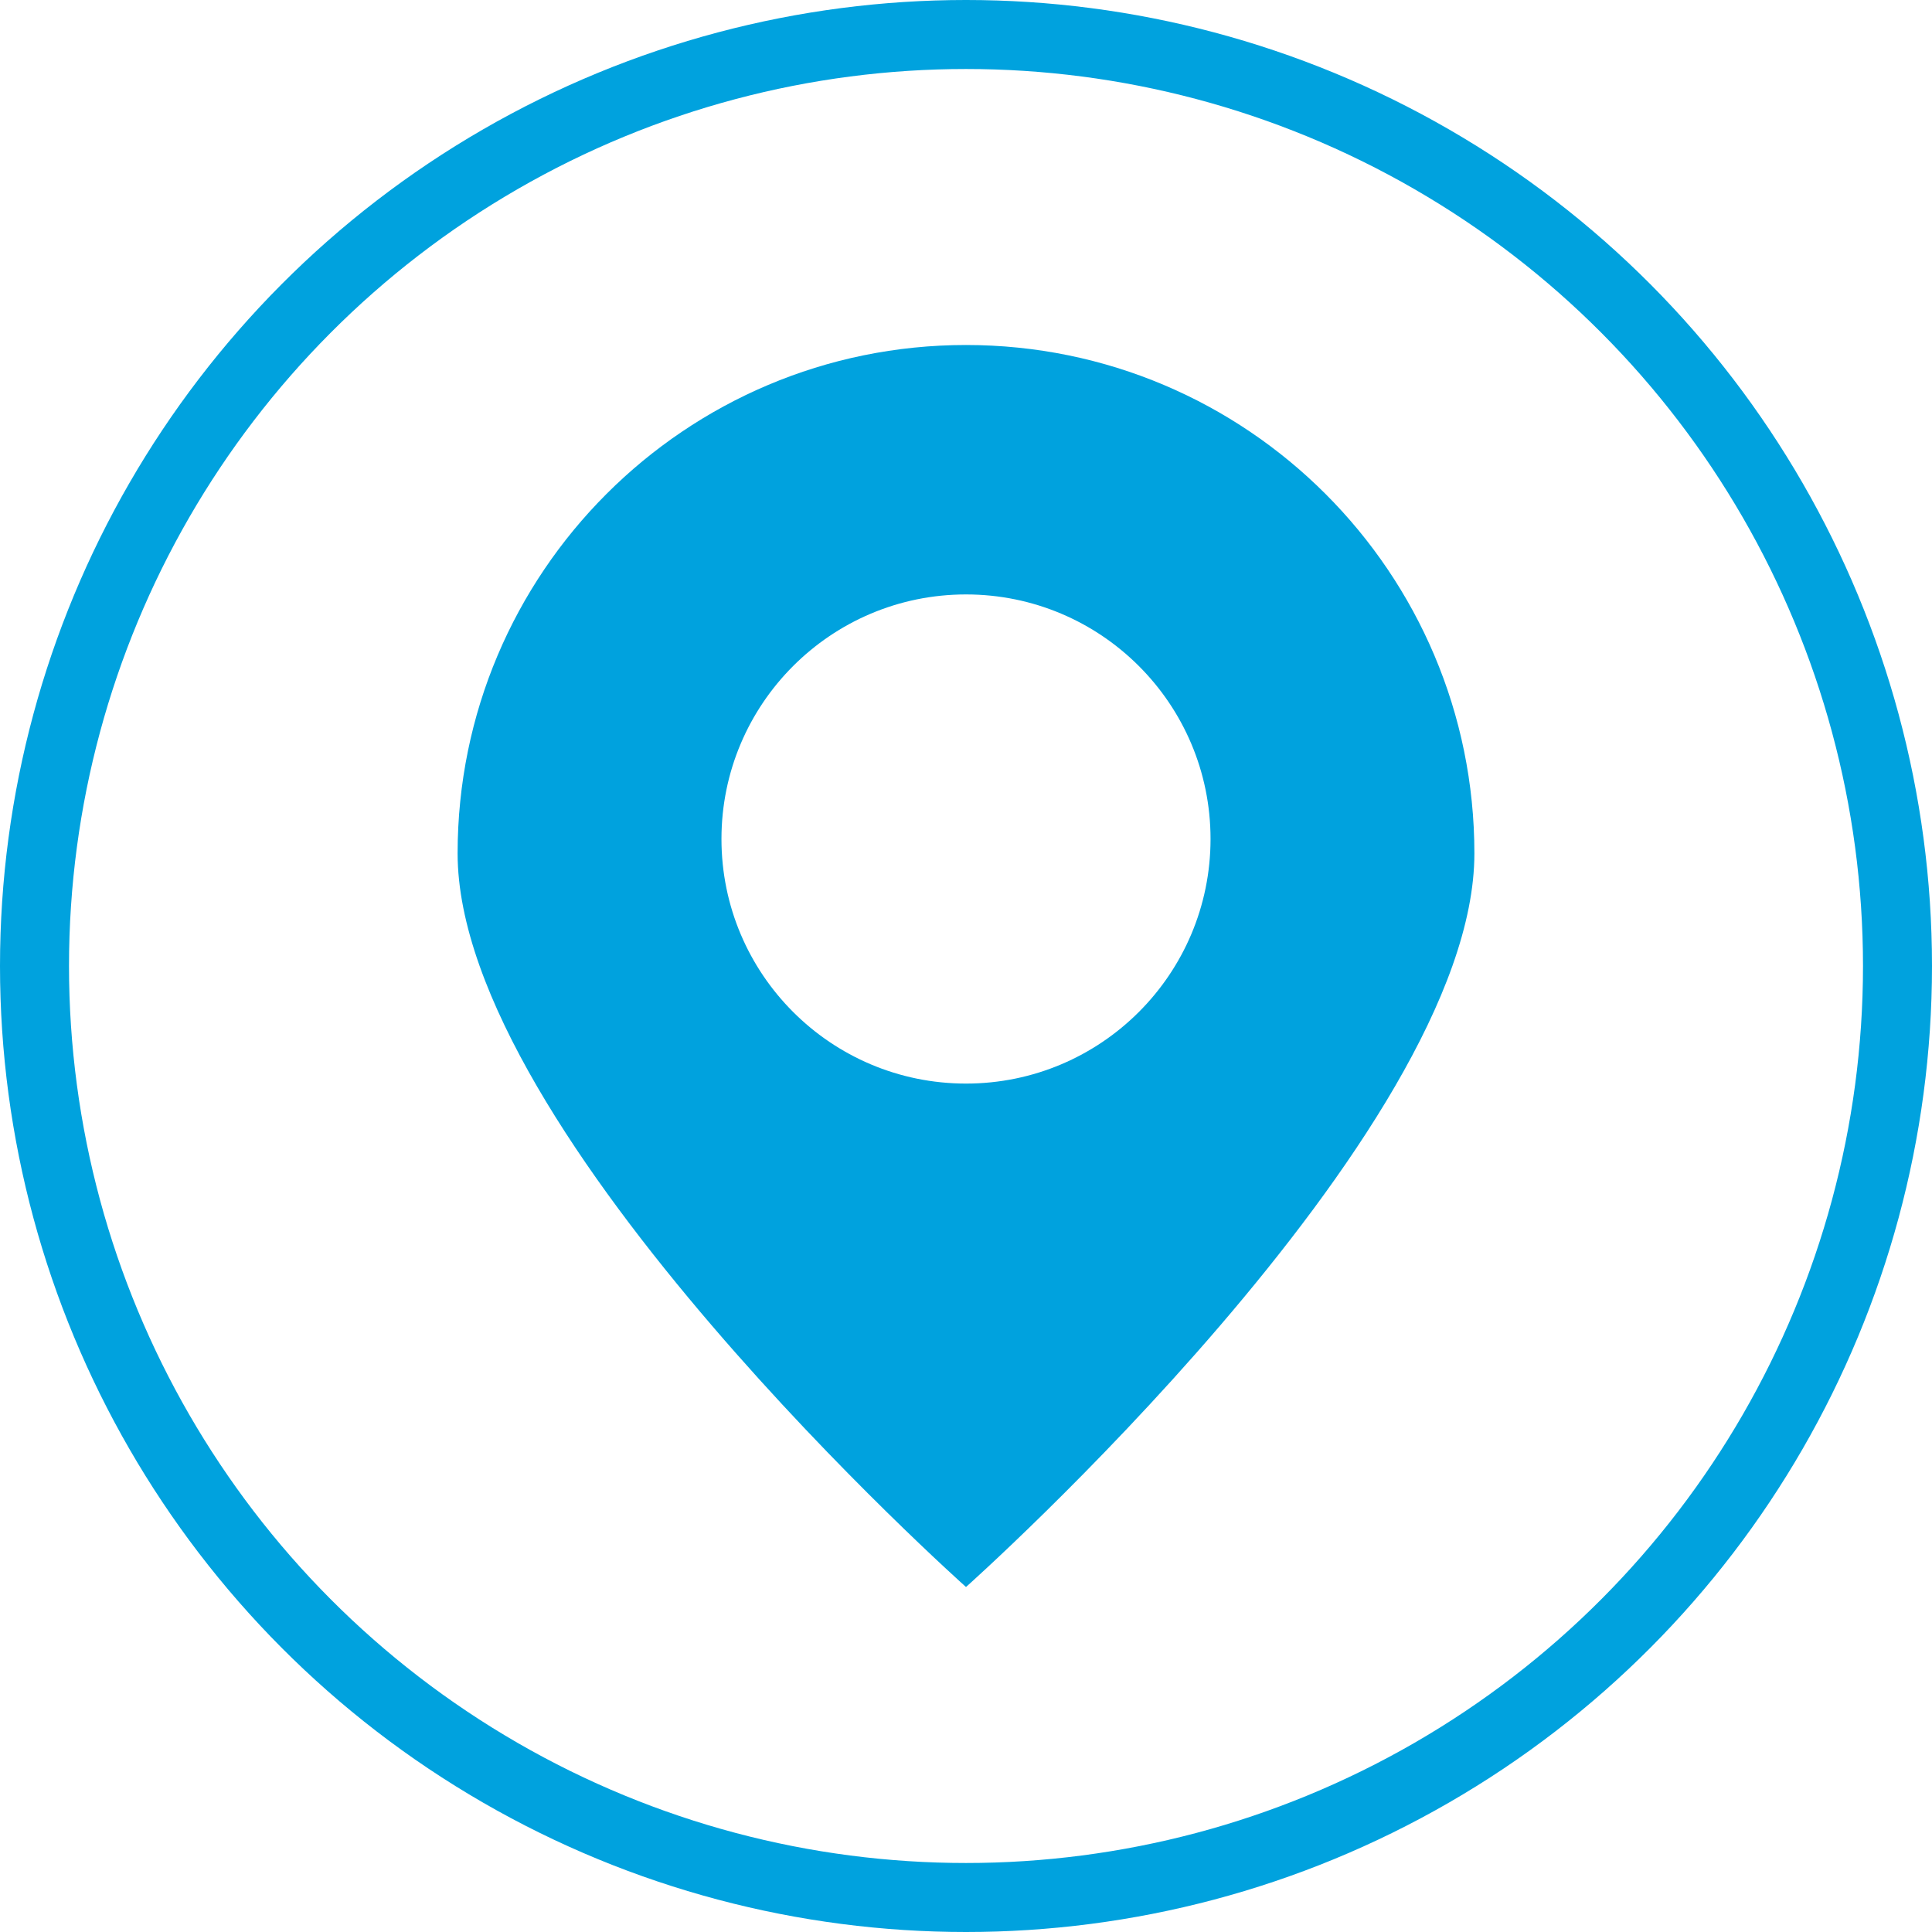
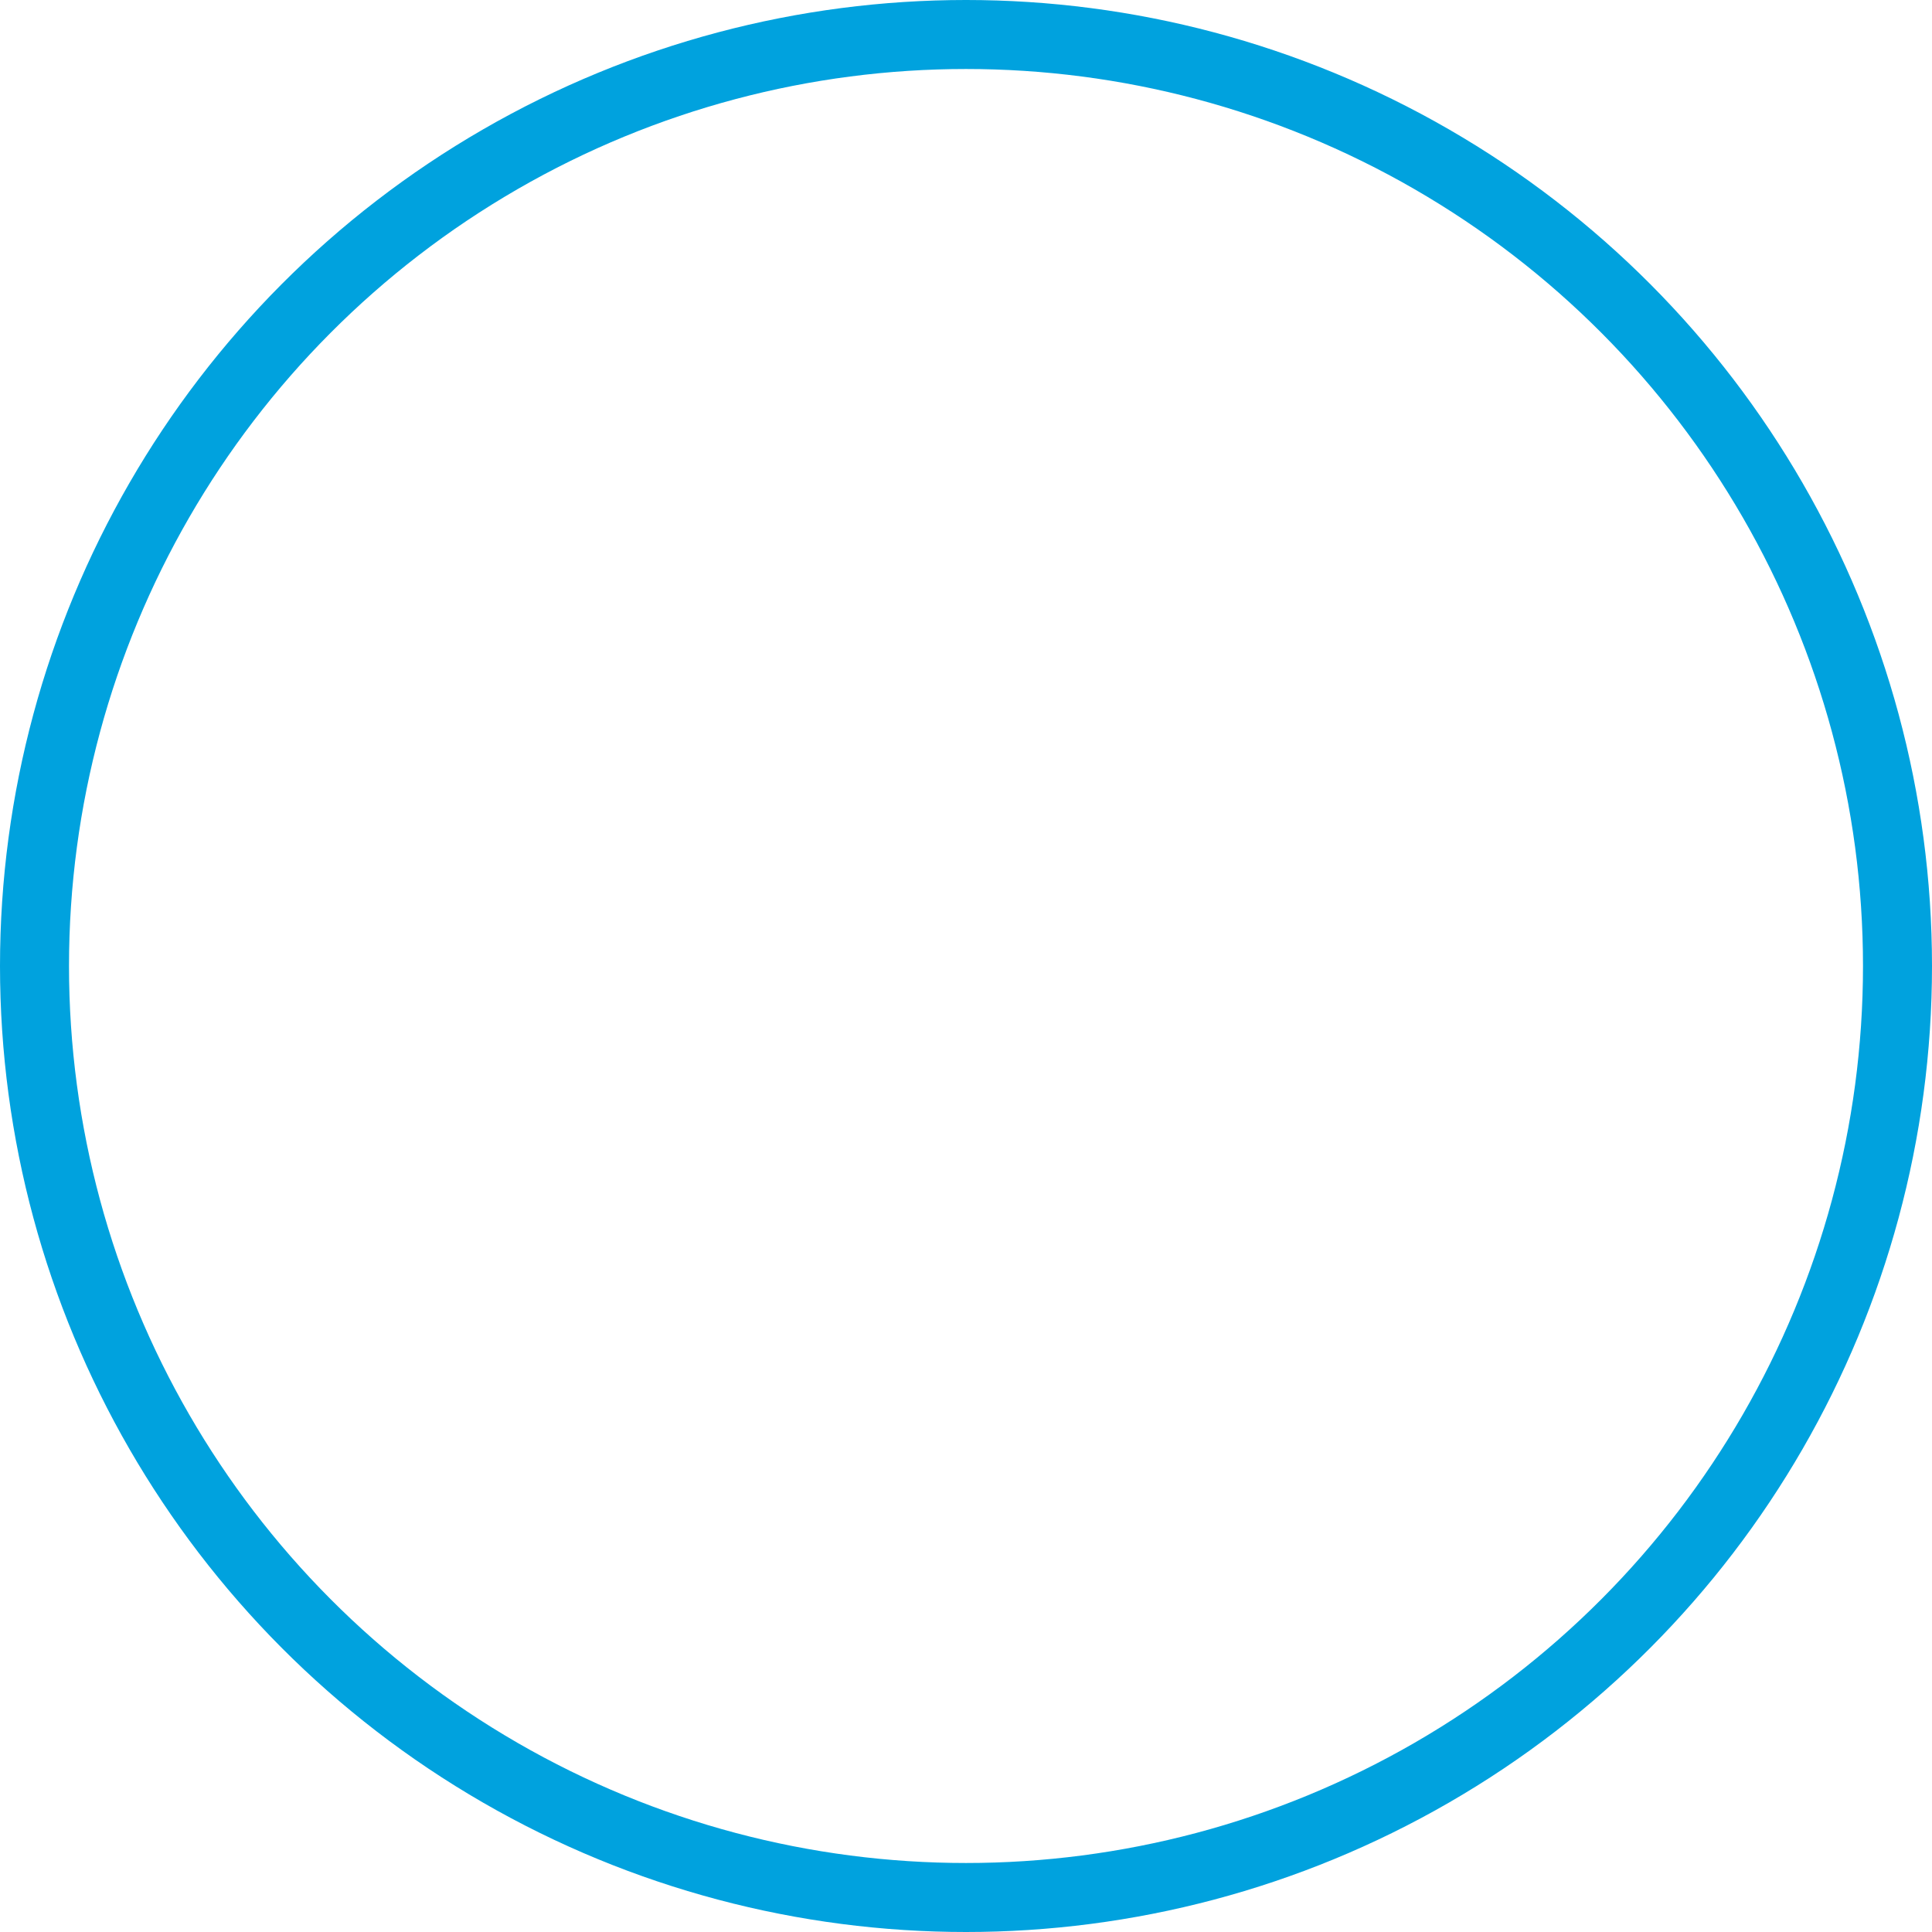
<svg xmlns="http://www.w3.org/2000/svg" width="28" height="28" viewBox="0 0 28 28" fill="none">
  <circle cx="14" cy="14" r="13.5" stroke="#00A2DE" />
-   <path d="M14 5C9.931 5 6.632 8.299 6.632 12.368C6.632 16.437 14 23 14 23C14 23 21.368 16.437 21.368 12.368C21.368 8.299 18.069 5 14 5ZM14 15.704C12.043 15.704 10.456 14.117 10.456 12.159C10.456 10.202 12.043 8.615 14 8.615C15.957 8.615 17.544 10.202 17.544 12.159C17.544 14.117 15.957 15.704 14 15.704Z" fill="#00A2DE" />
</svg>